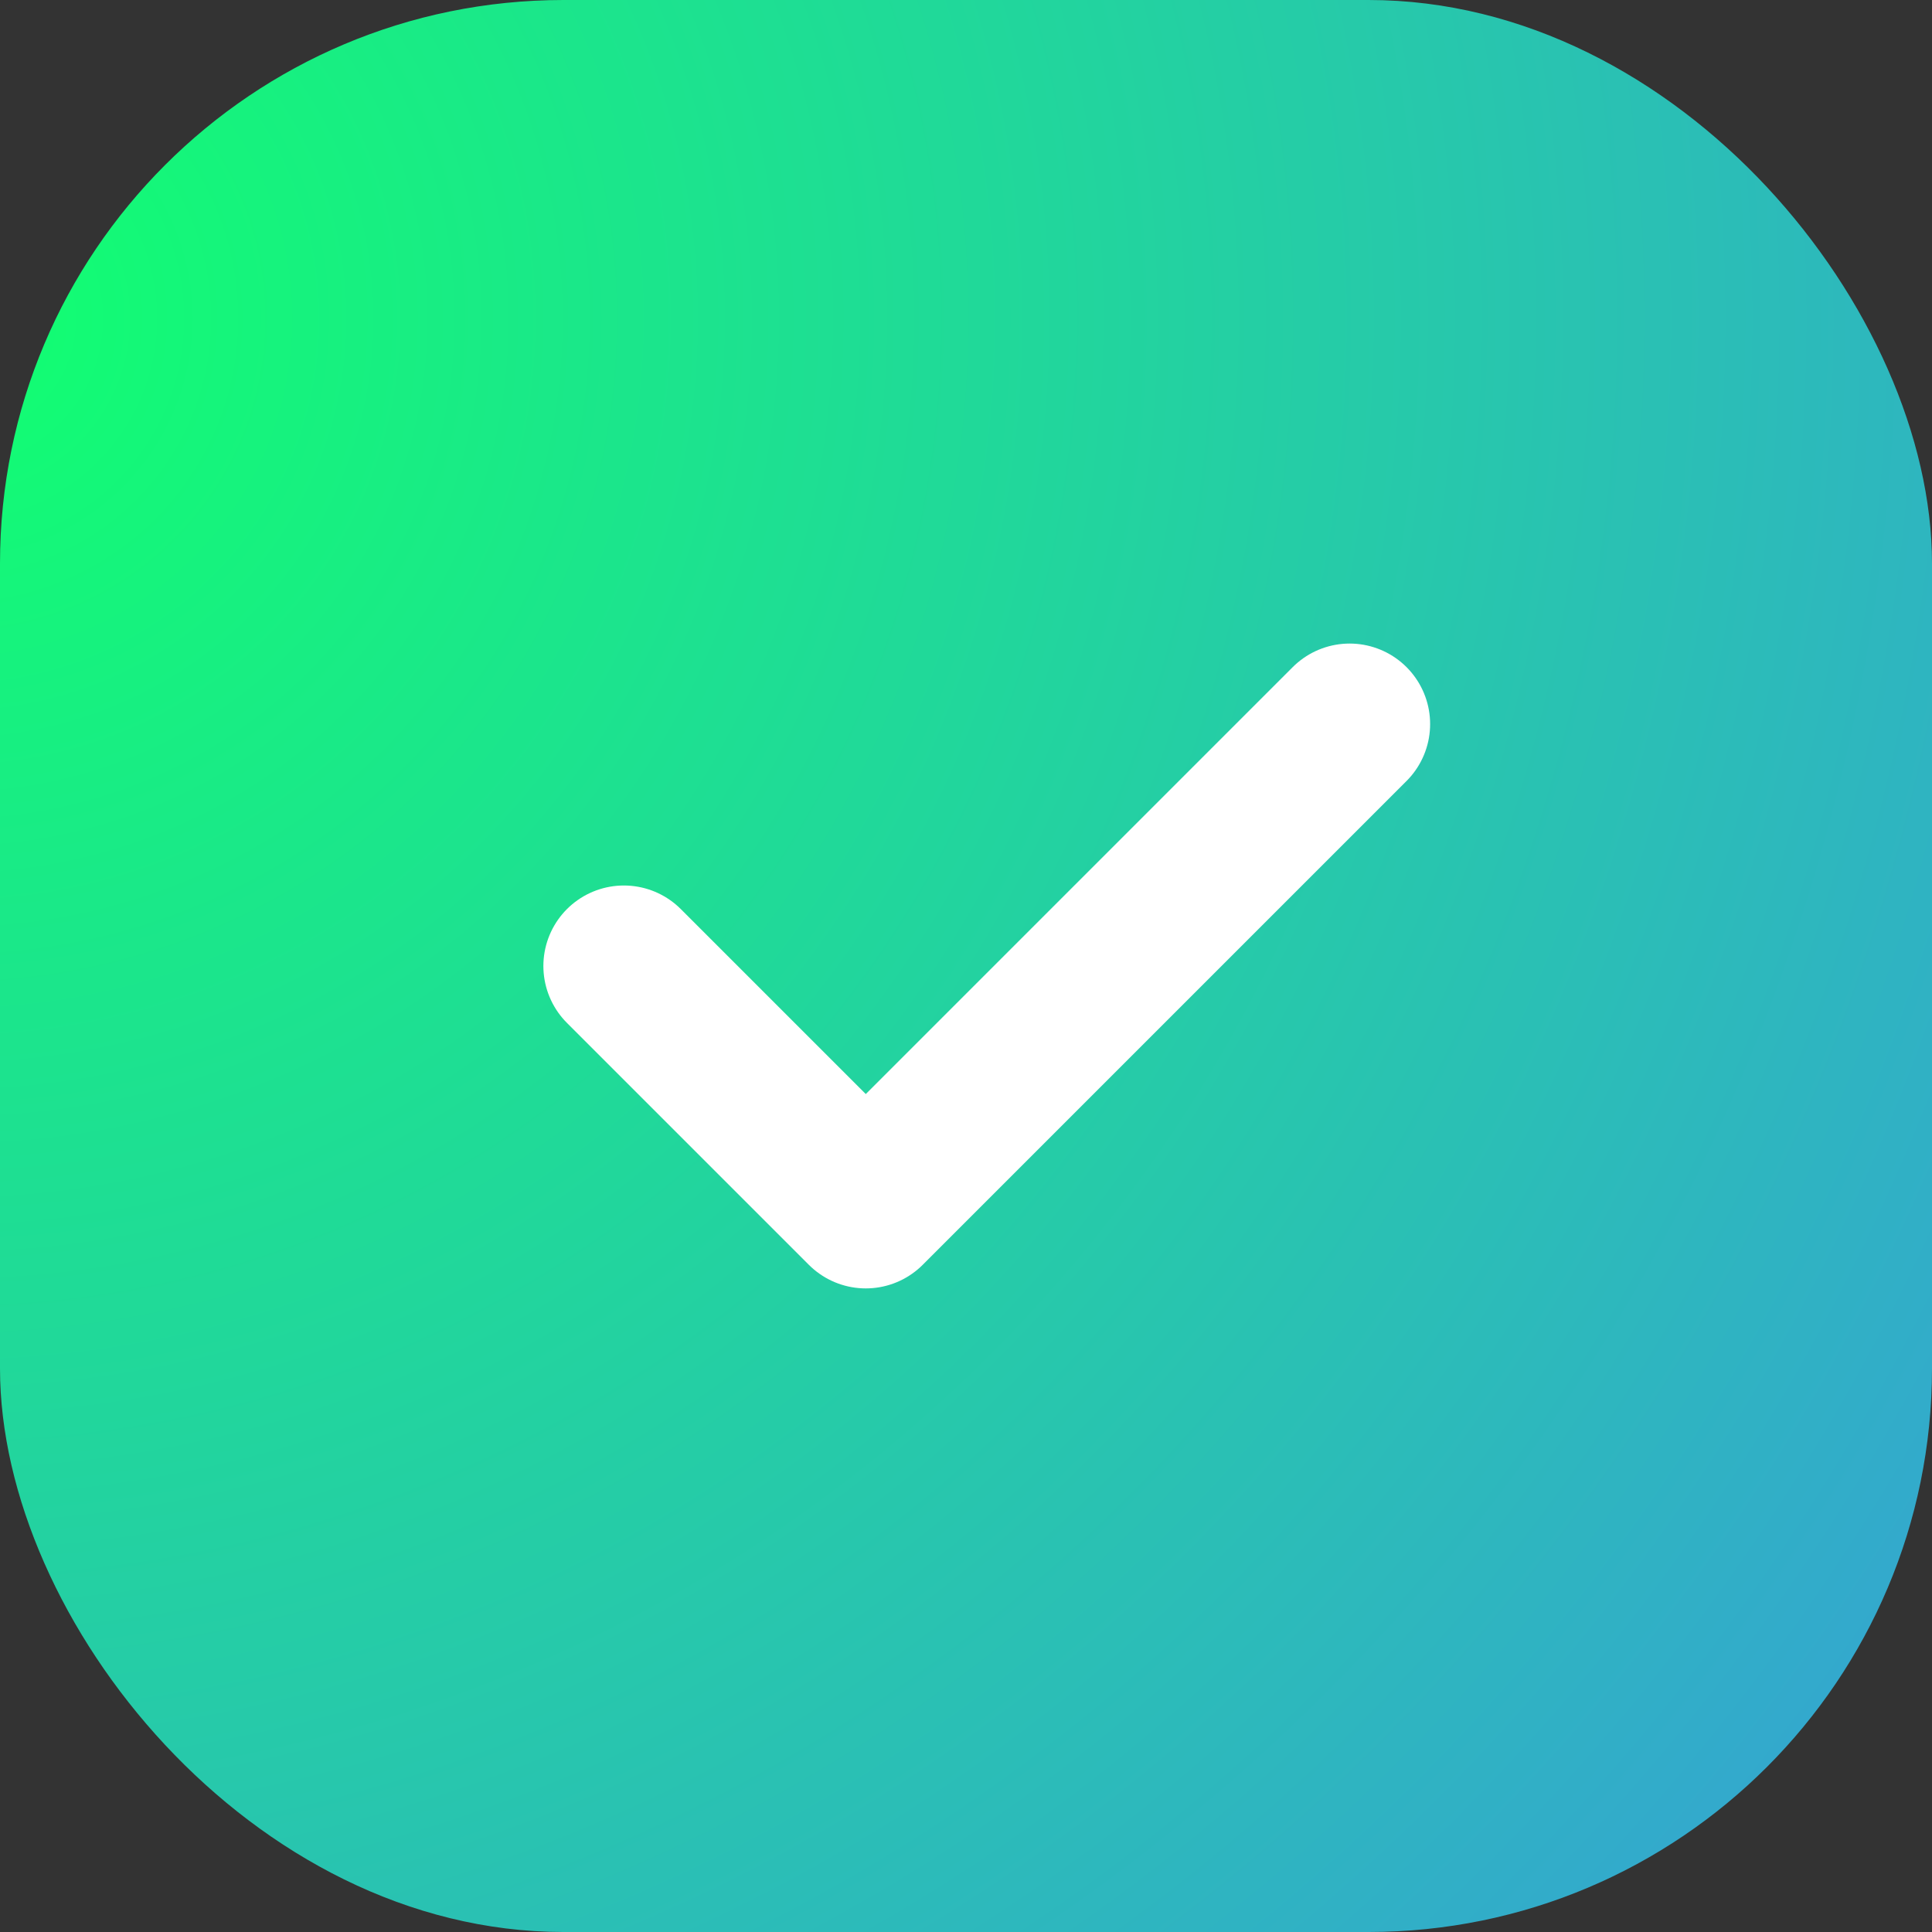
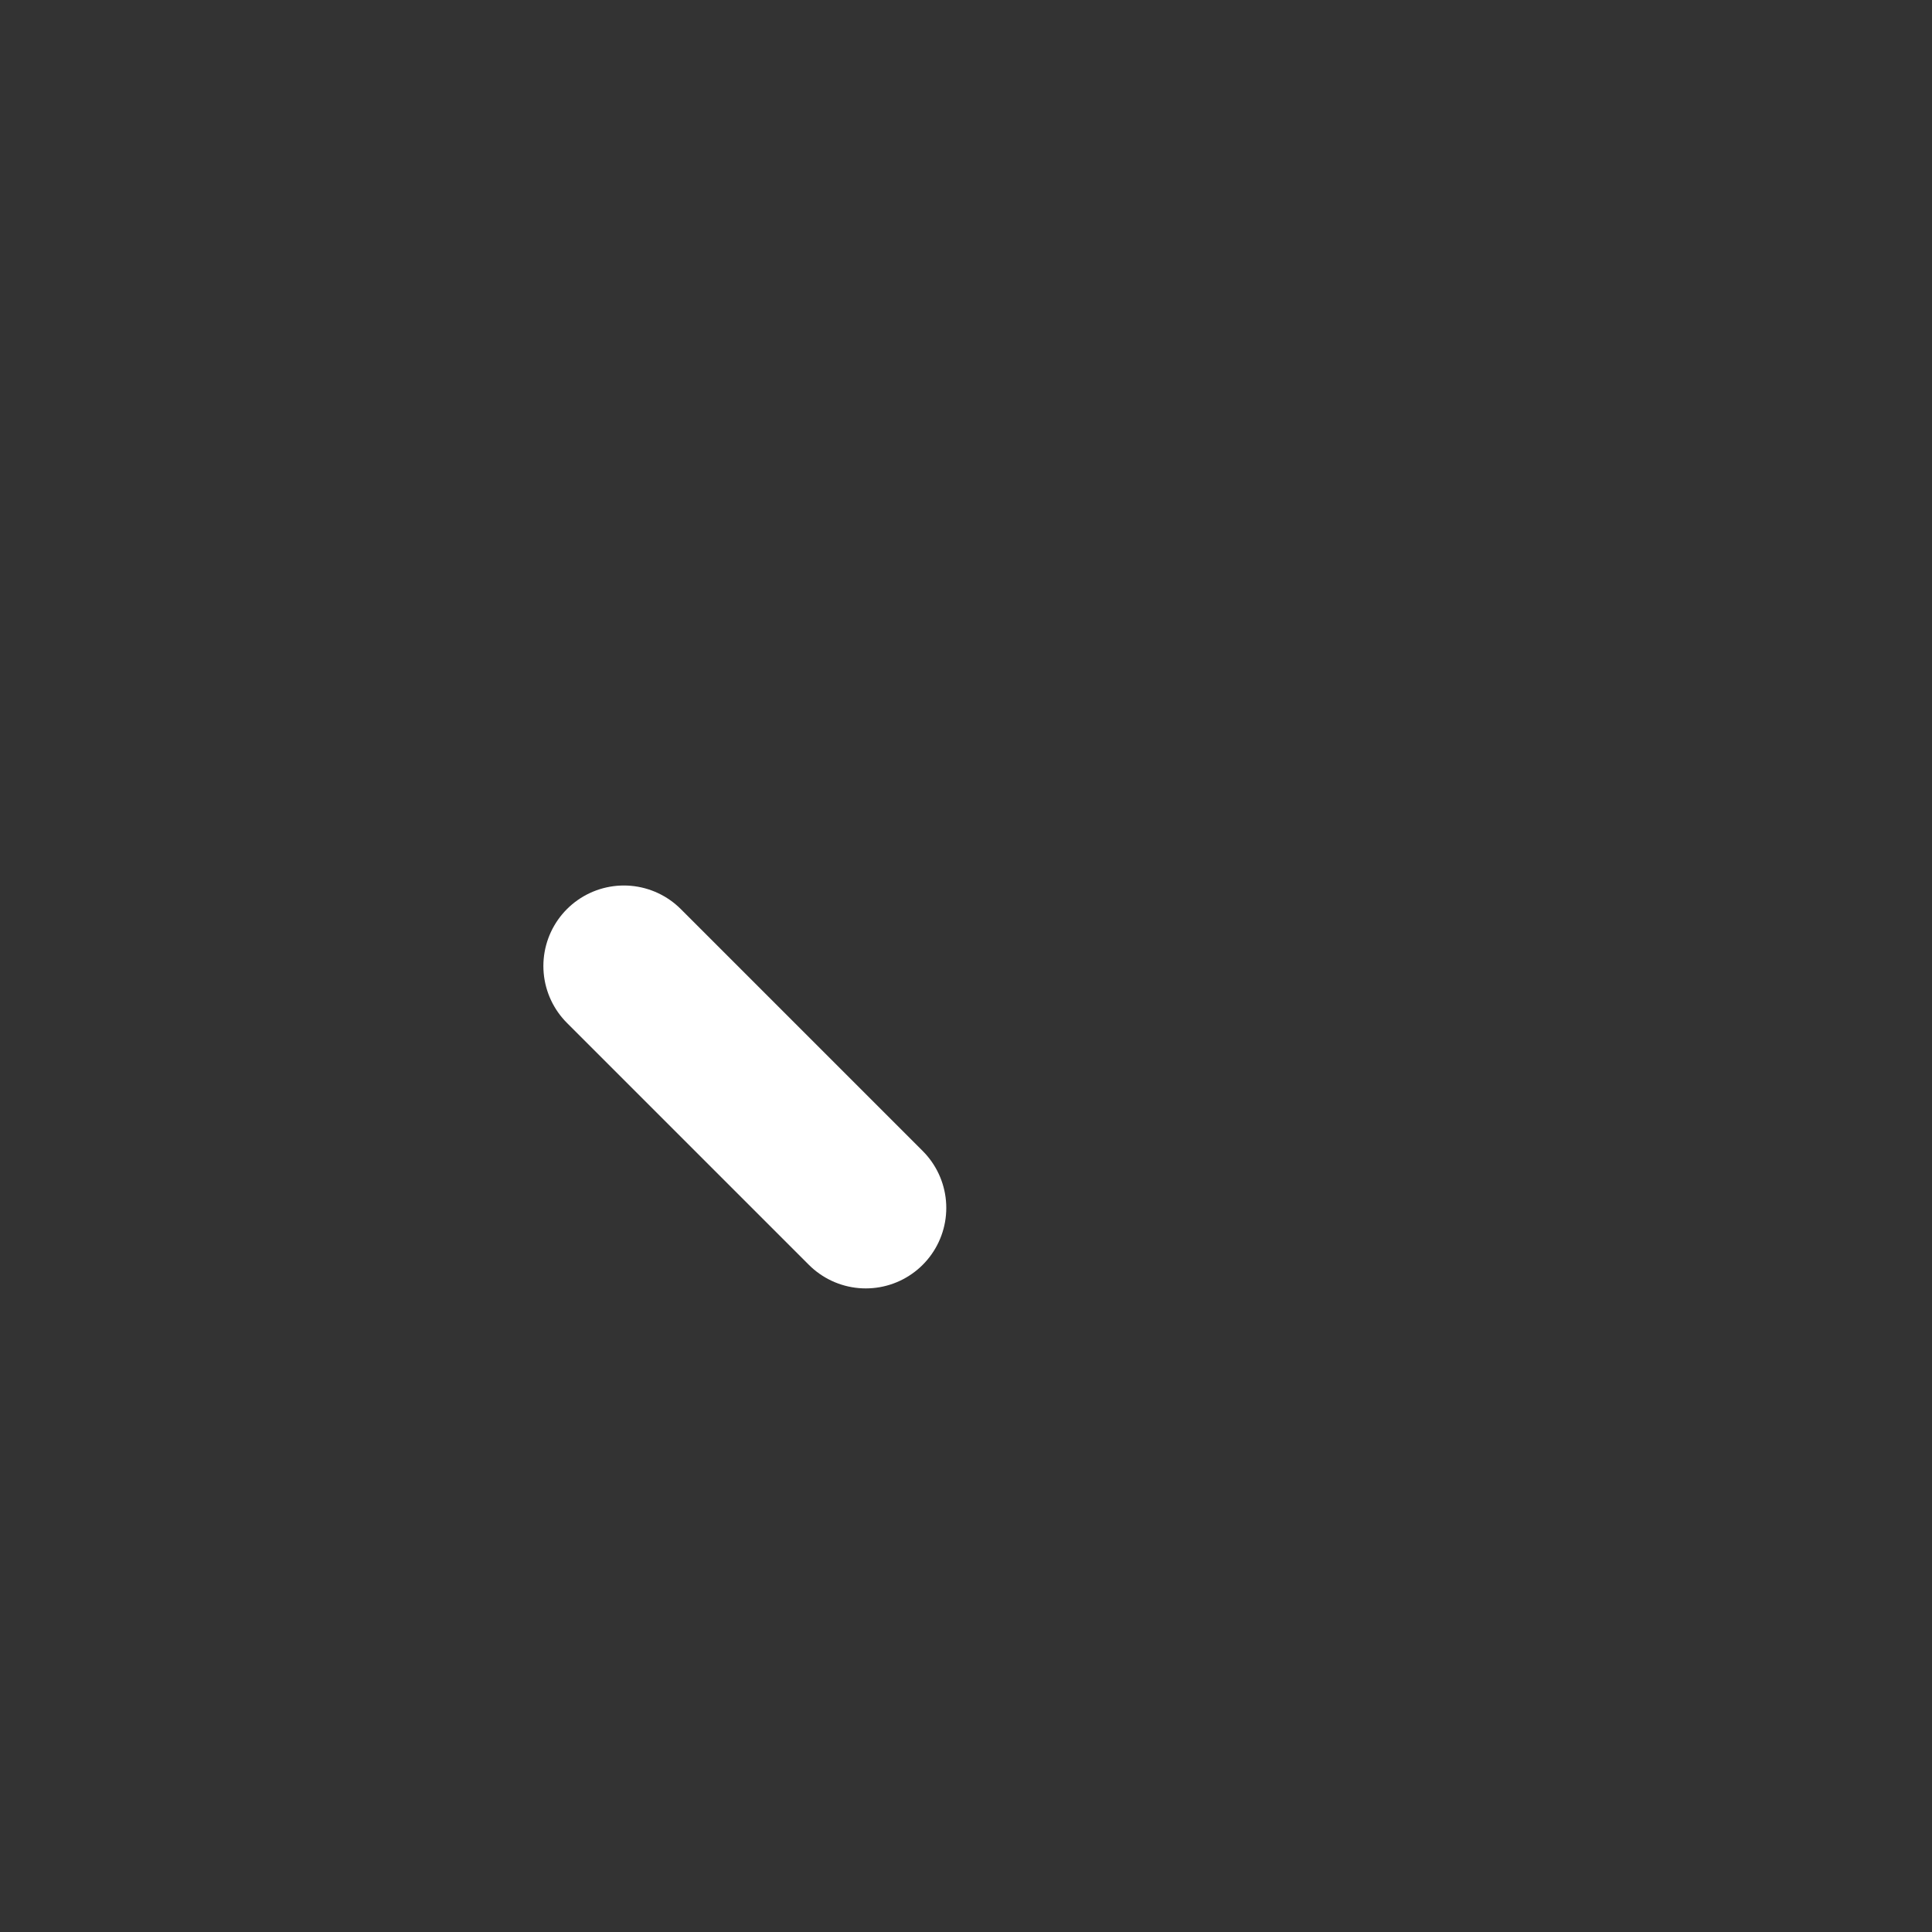
<svg xmlns="http://www.w3.org/2000/svg" width="48" height="48" viewBox="0 0 48 48" fill="none">
  <rect x="0" y="0" width="48" height="48" fill="#333333" stroke="none" />
-   <rect width="48" height="48" rx="14" fill="url(#paint0_radial_16874_25826)" />
-   <path d="M15.5 24L21.51 30.01L33.531 17.989" stroke="white" stroke-width="4" stroke-linecap="round" stroke-linejoin="round" />
+   <path d="M15.5 24L21.51 30.01" stroke="white" stroke-width="4" stroke-linecap="round" stroke-linejoin="round" />
  <defs>
    <radialGradient id="paint0_radial_16874_25826" cx="0" cy="0" r="1" gradientUnits="userSpaceOnUse" gradientTransform="translate(-1.636 7.636) rotate(19.581) scale(86.261)">
      <stop stop-color="#11FF70" />
      <stop offset="1" stop-color="#4381F8" />
    </radialGradient>
  </defs>
</svg>